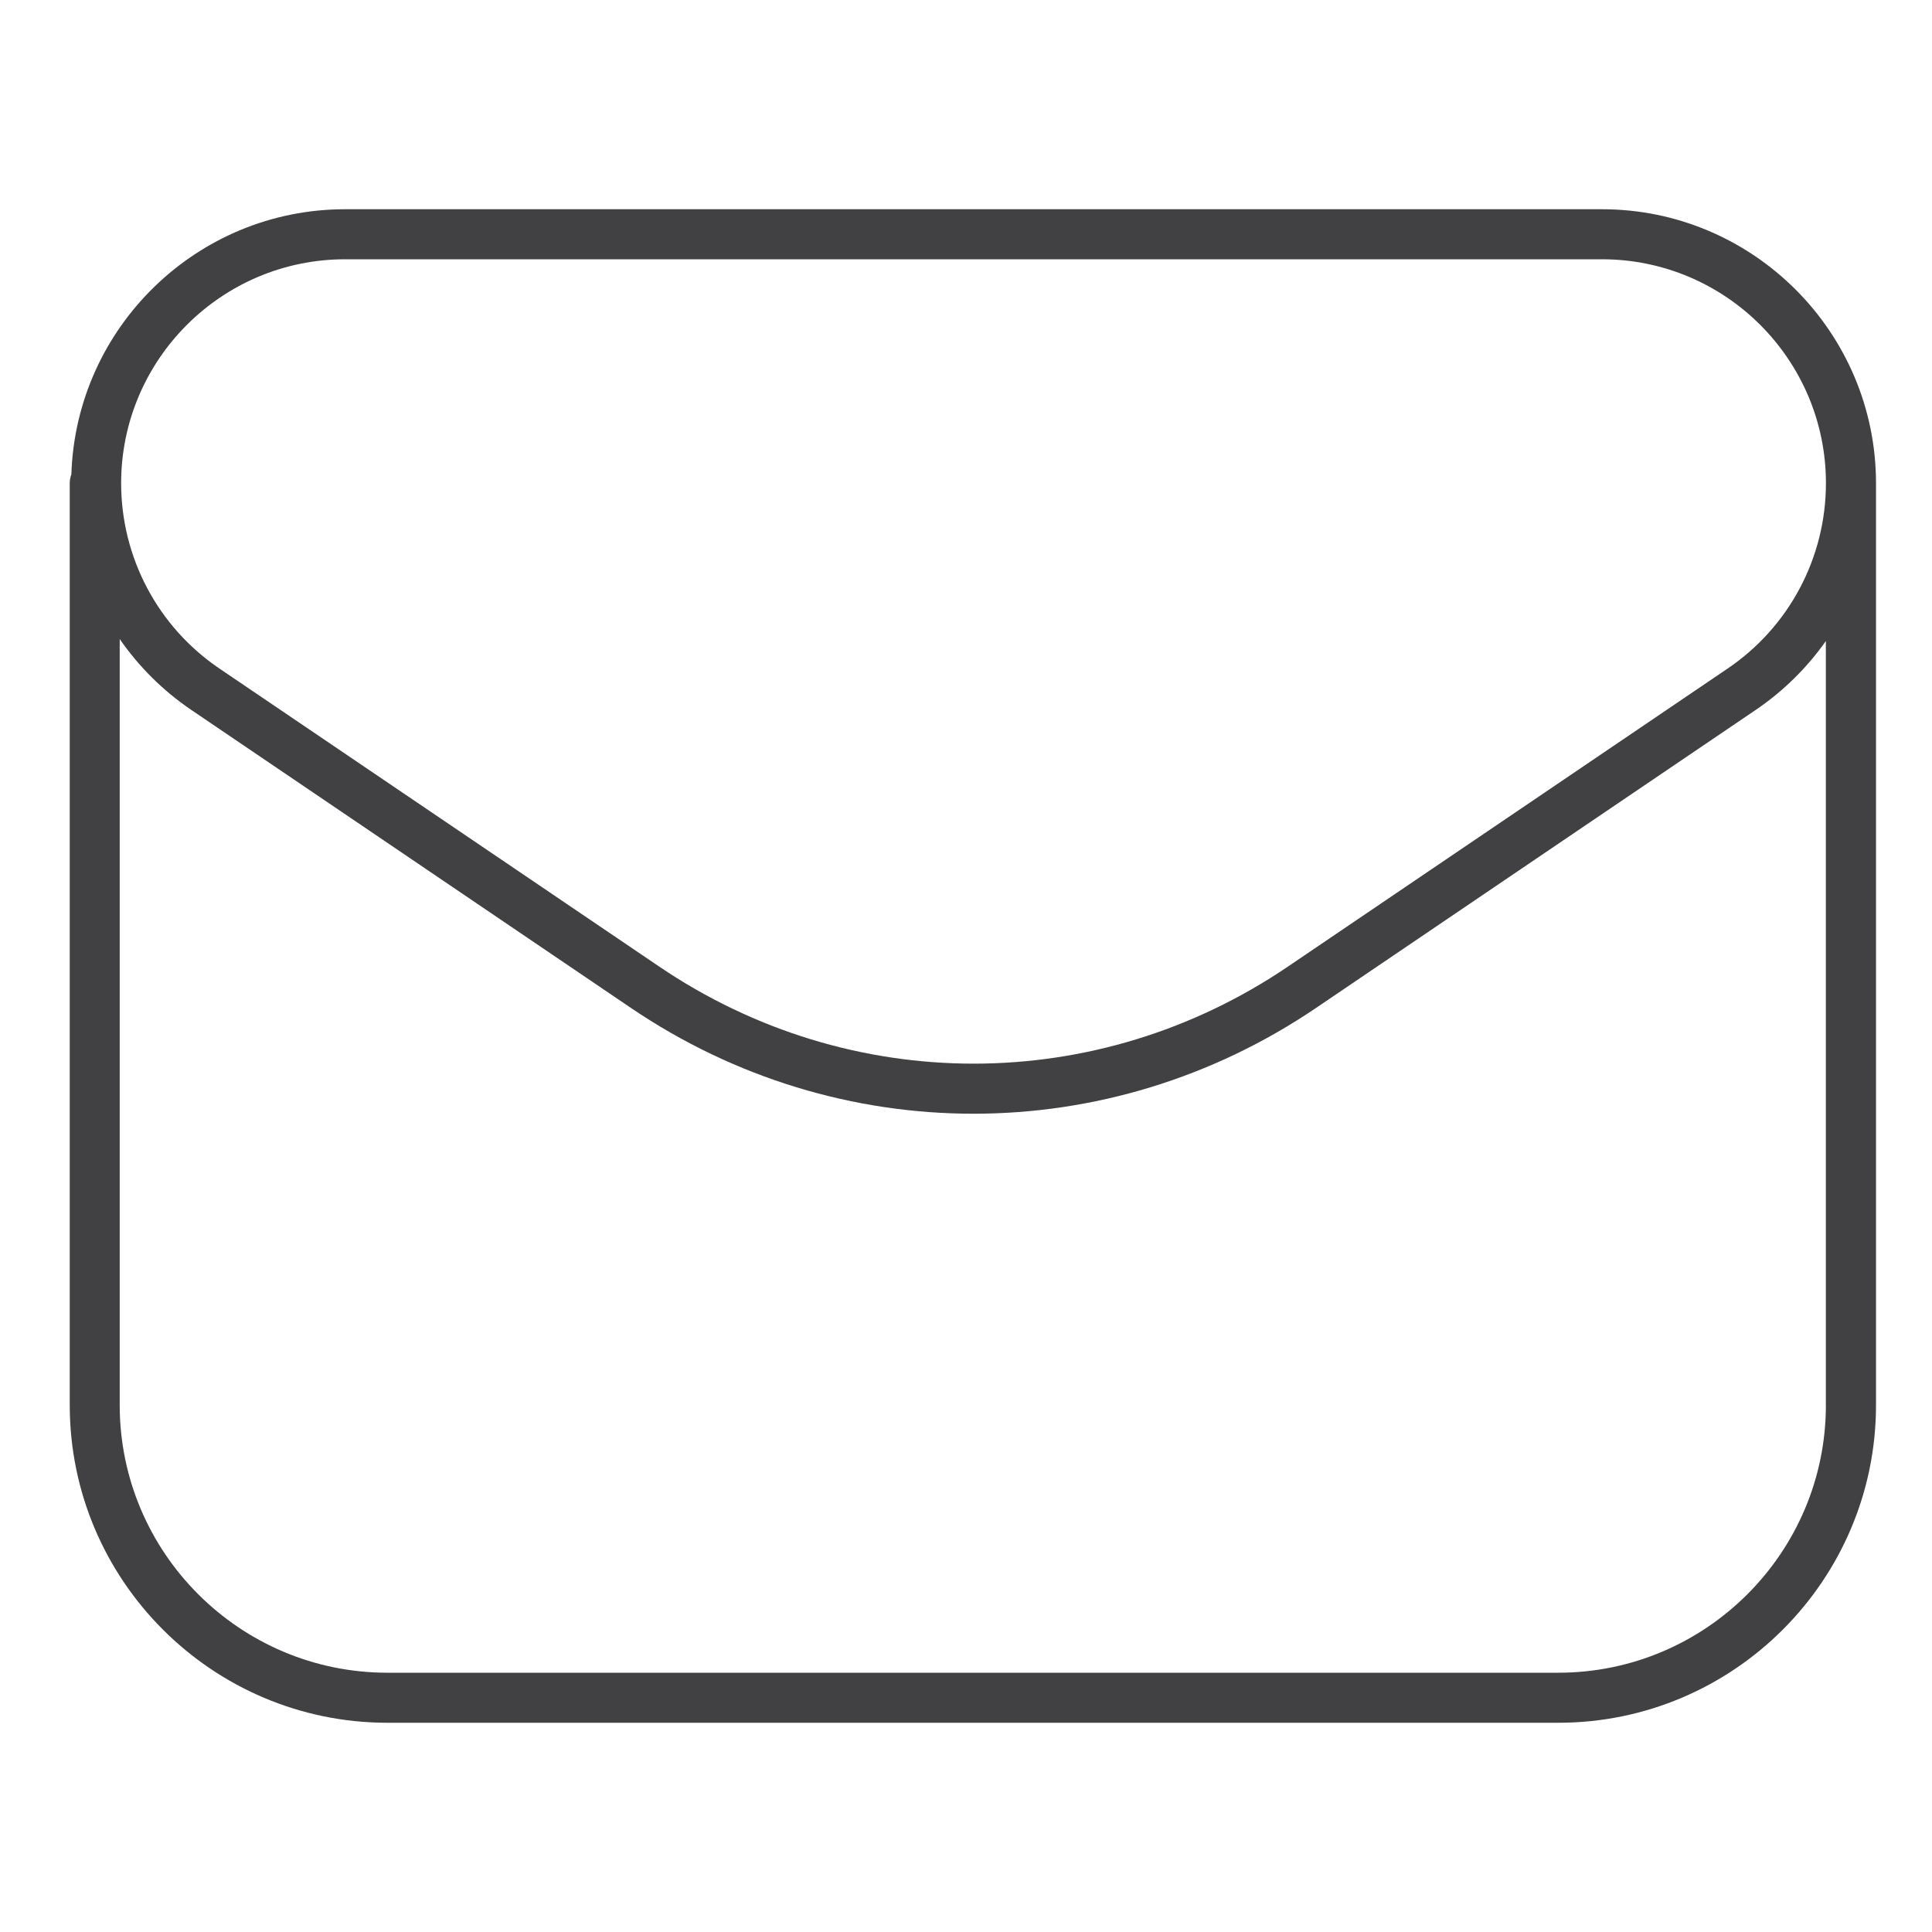
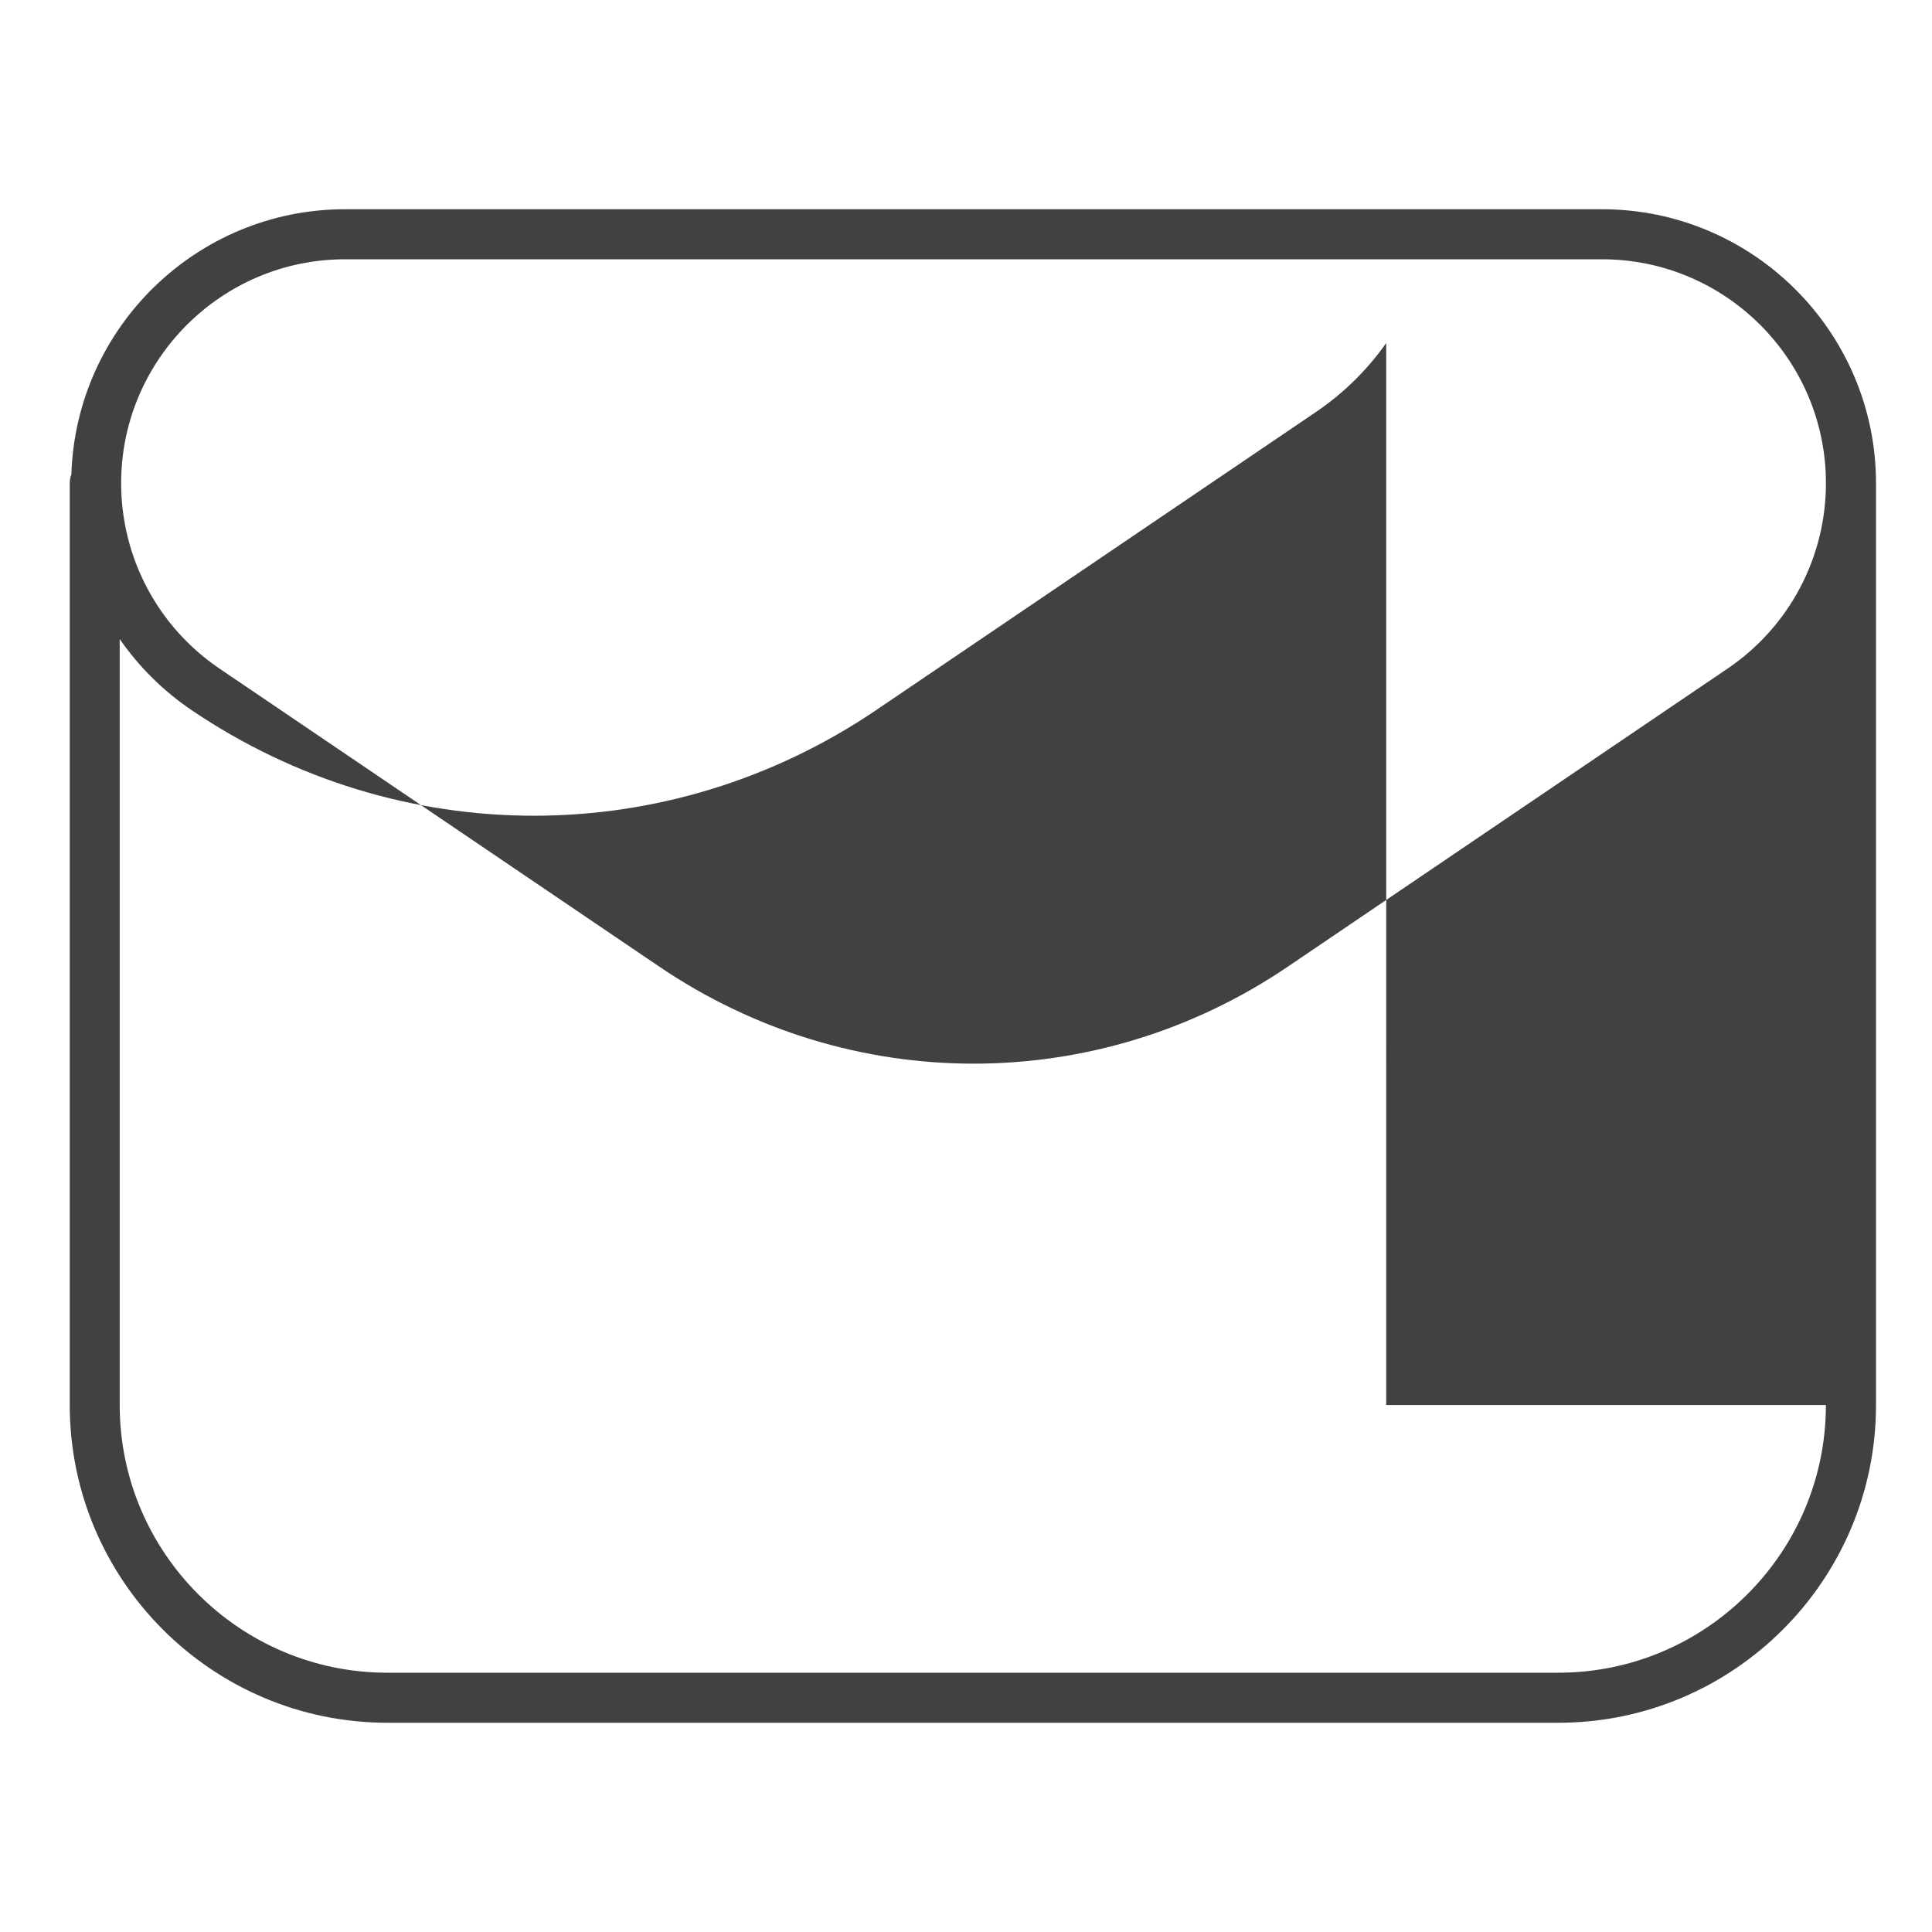
<svg xmlns="http://www.w3.org/2000/svg" version="1.1" id="Layer_1" x="0px" y="0px" viewBox="0 0 500 500" style="enable-background:new 0 0 500 500;" xml:space="preserve">
  <style type="text/css">
	.st0{fill:#414042;}
</style>
-   <path class="st0" d="M414.59,54.15H89.31c-38.32,0-69.63,30.58-70.84,68.61c-0.27,0.71-0.42,1.48-0.42,2.29v238.58  c0,45.33,36.89,82.22,82.23,82.22h303c45.34,0,82.23-36.89,82.23-82.22V125.05C485.49,85.96,453.68,54.15,414.59,54.15z M89.31,67.1  h325.29c31.96,0,57.95,26,57.95,57.95c0,19.24-9.51,37.18-25.44,47.97l-113.78,77.12c-49.43,33.52-113.31,33.5-162.74,0  L56.79,173.02c-15.93-10.79-25.44-28.73-25.44-47.97C31.35,93.1,57.35,67.1,89.31,67.1z M472.54,363.63  c0,38.2-31.08,69.27-69.28,69.27h-303c-38.2,0-69.28-31.08-69.28-69.27V165.38c4.92,7.11,11.17,13.36,18.54,18.36l113.78,77.12  c26.93,18.25,57.78,27.37,88.64,27.37c30.85,0,61.71-9.12,88.64-27.37l113.78-77.12c7.19-4.88,13.31-10.94,18.17-17.84V363.63z" />
+   <path class="st0" d="M414.59,54.15H89.31c-38.32,0-69.63,30.58-70.84,68.61c-0.27,0.71-0.42,1.48-0.42,2.29v238.58  c0,45.33,36.89,82.22,82.23,82.22h303c45.34,0,82.23-36.89,82.23-82.22V125.05C485.49,85.96,453.68,54.15,414.59,54.15z M89.31,67.1  h325.29c31.96,0,57.95,26,57.95,57.95c0,19.24-9.51,37.18-25.44,47.97l-113.78,77.12c-49.43,33.52-113.31,33.5-162.74,0  L56.79,173.02c-15.93-10.79-25.44-28.73-25.44-47.97C31.35,93.1,57.35,67.1,89.31,67.1z M472.54,363.63  c0,38.2-31.08,69.27-69.28,69.27h-303c-38.2,0-69.28-31.08-69.28-69.27V165.38c4.92,7.11,11.17,13.36,18.54,18.36c26.93,18.25,57.78,27.37,88.64,27.37c30.85,0,61.71-9.12,88.64-27.37l113.78-77.12c7.19-4.88,13.31-10.94,18.17-17.84V363.63z" />
</svg>